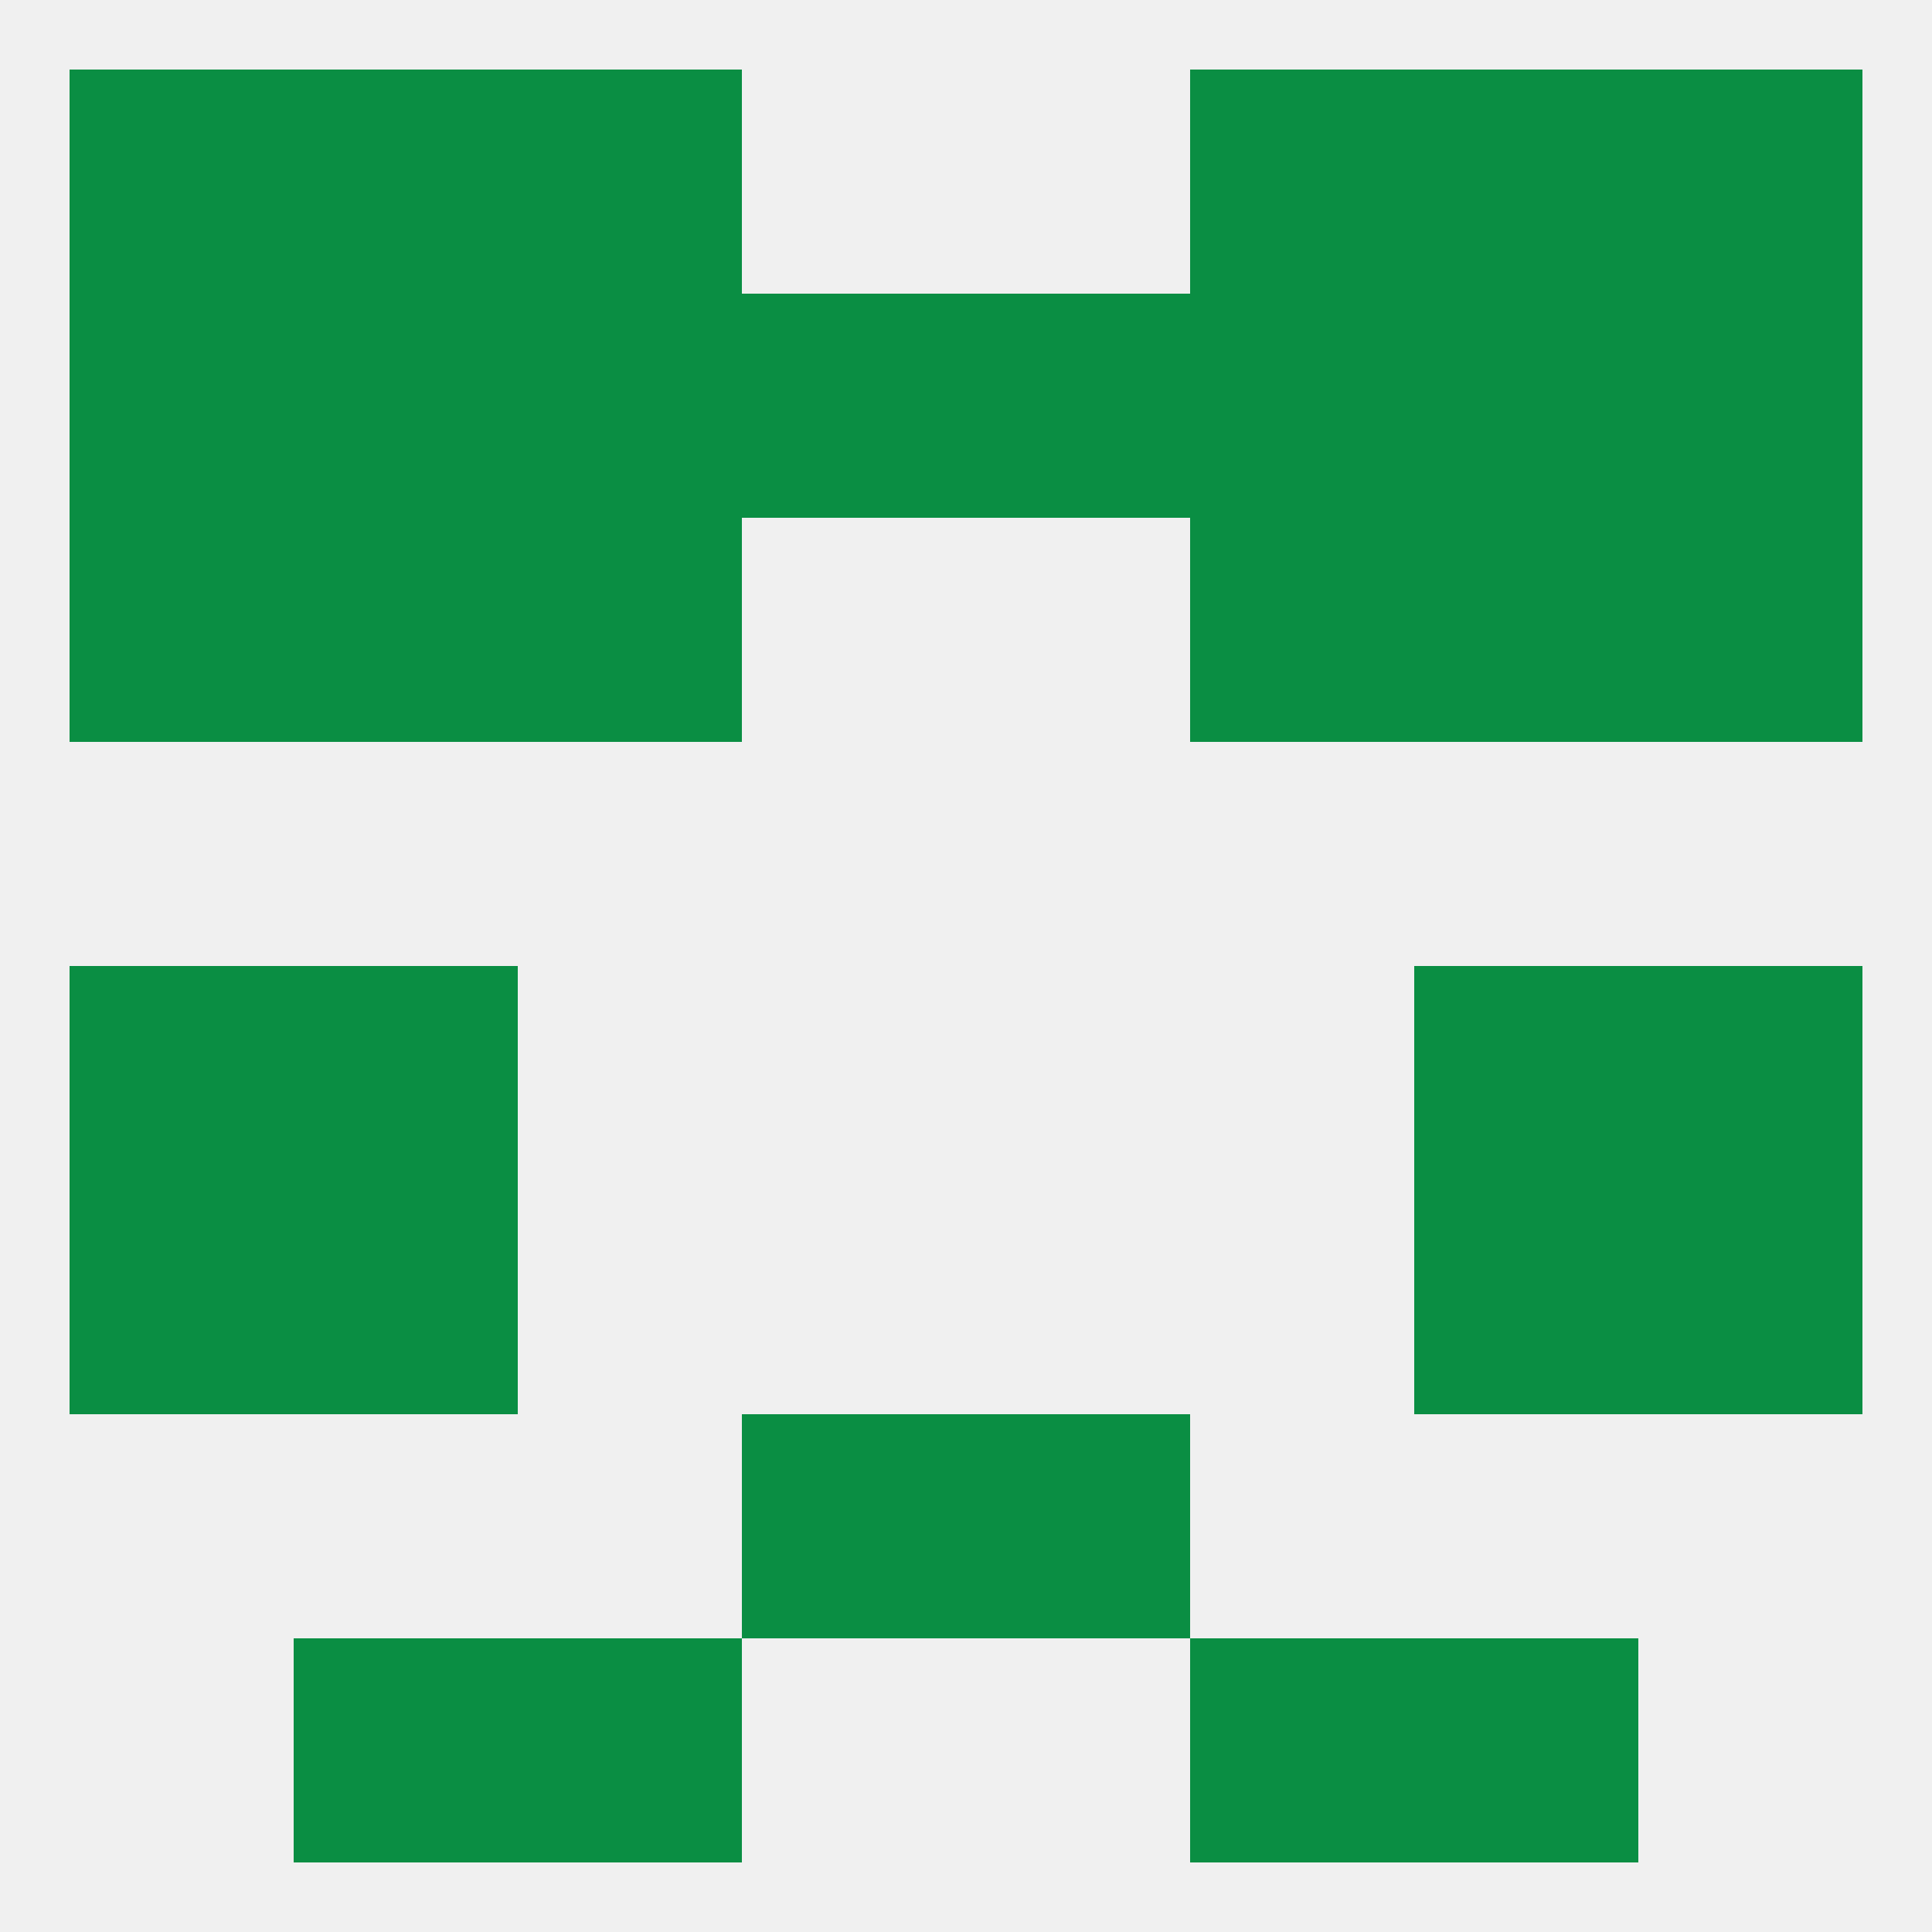
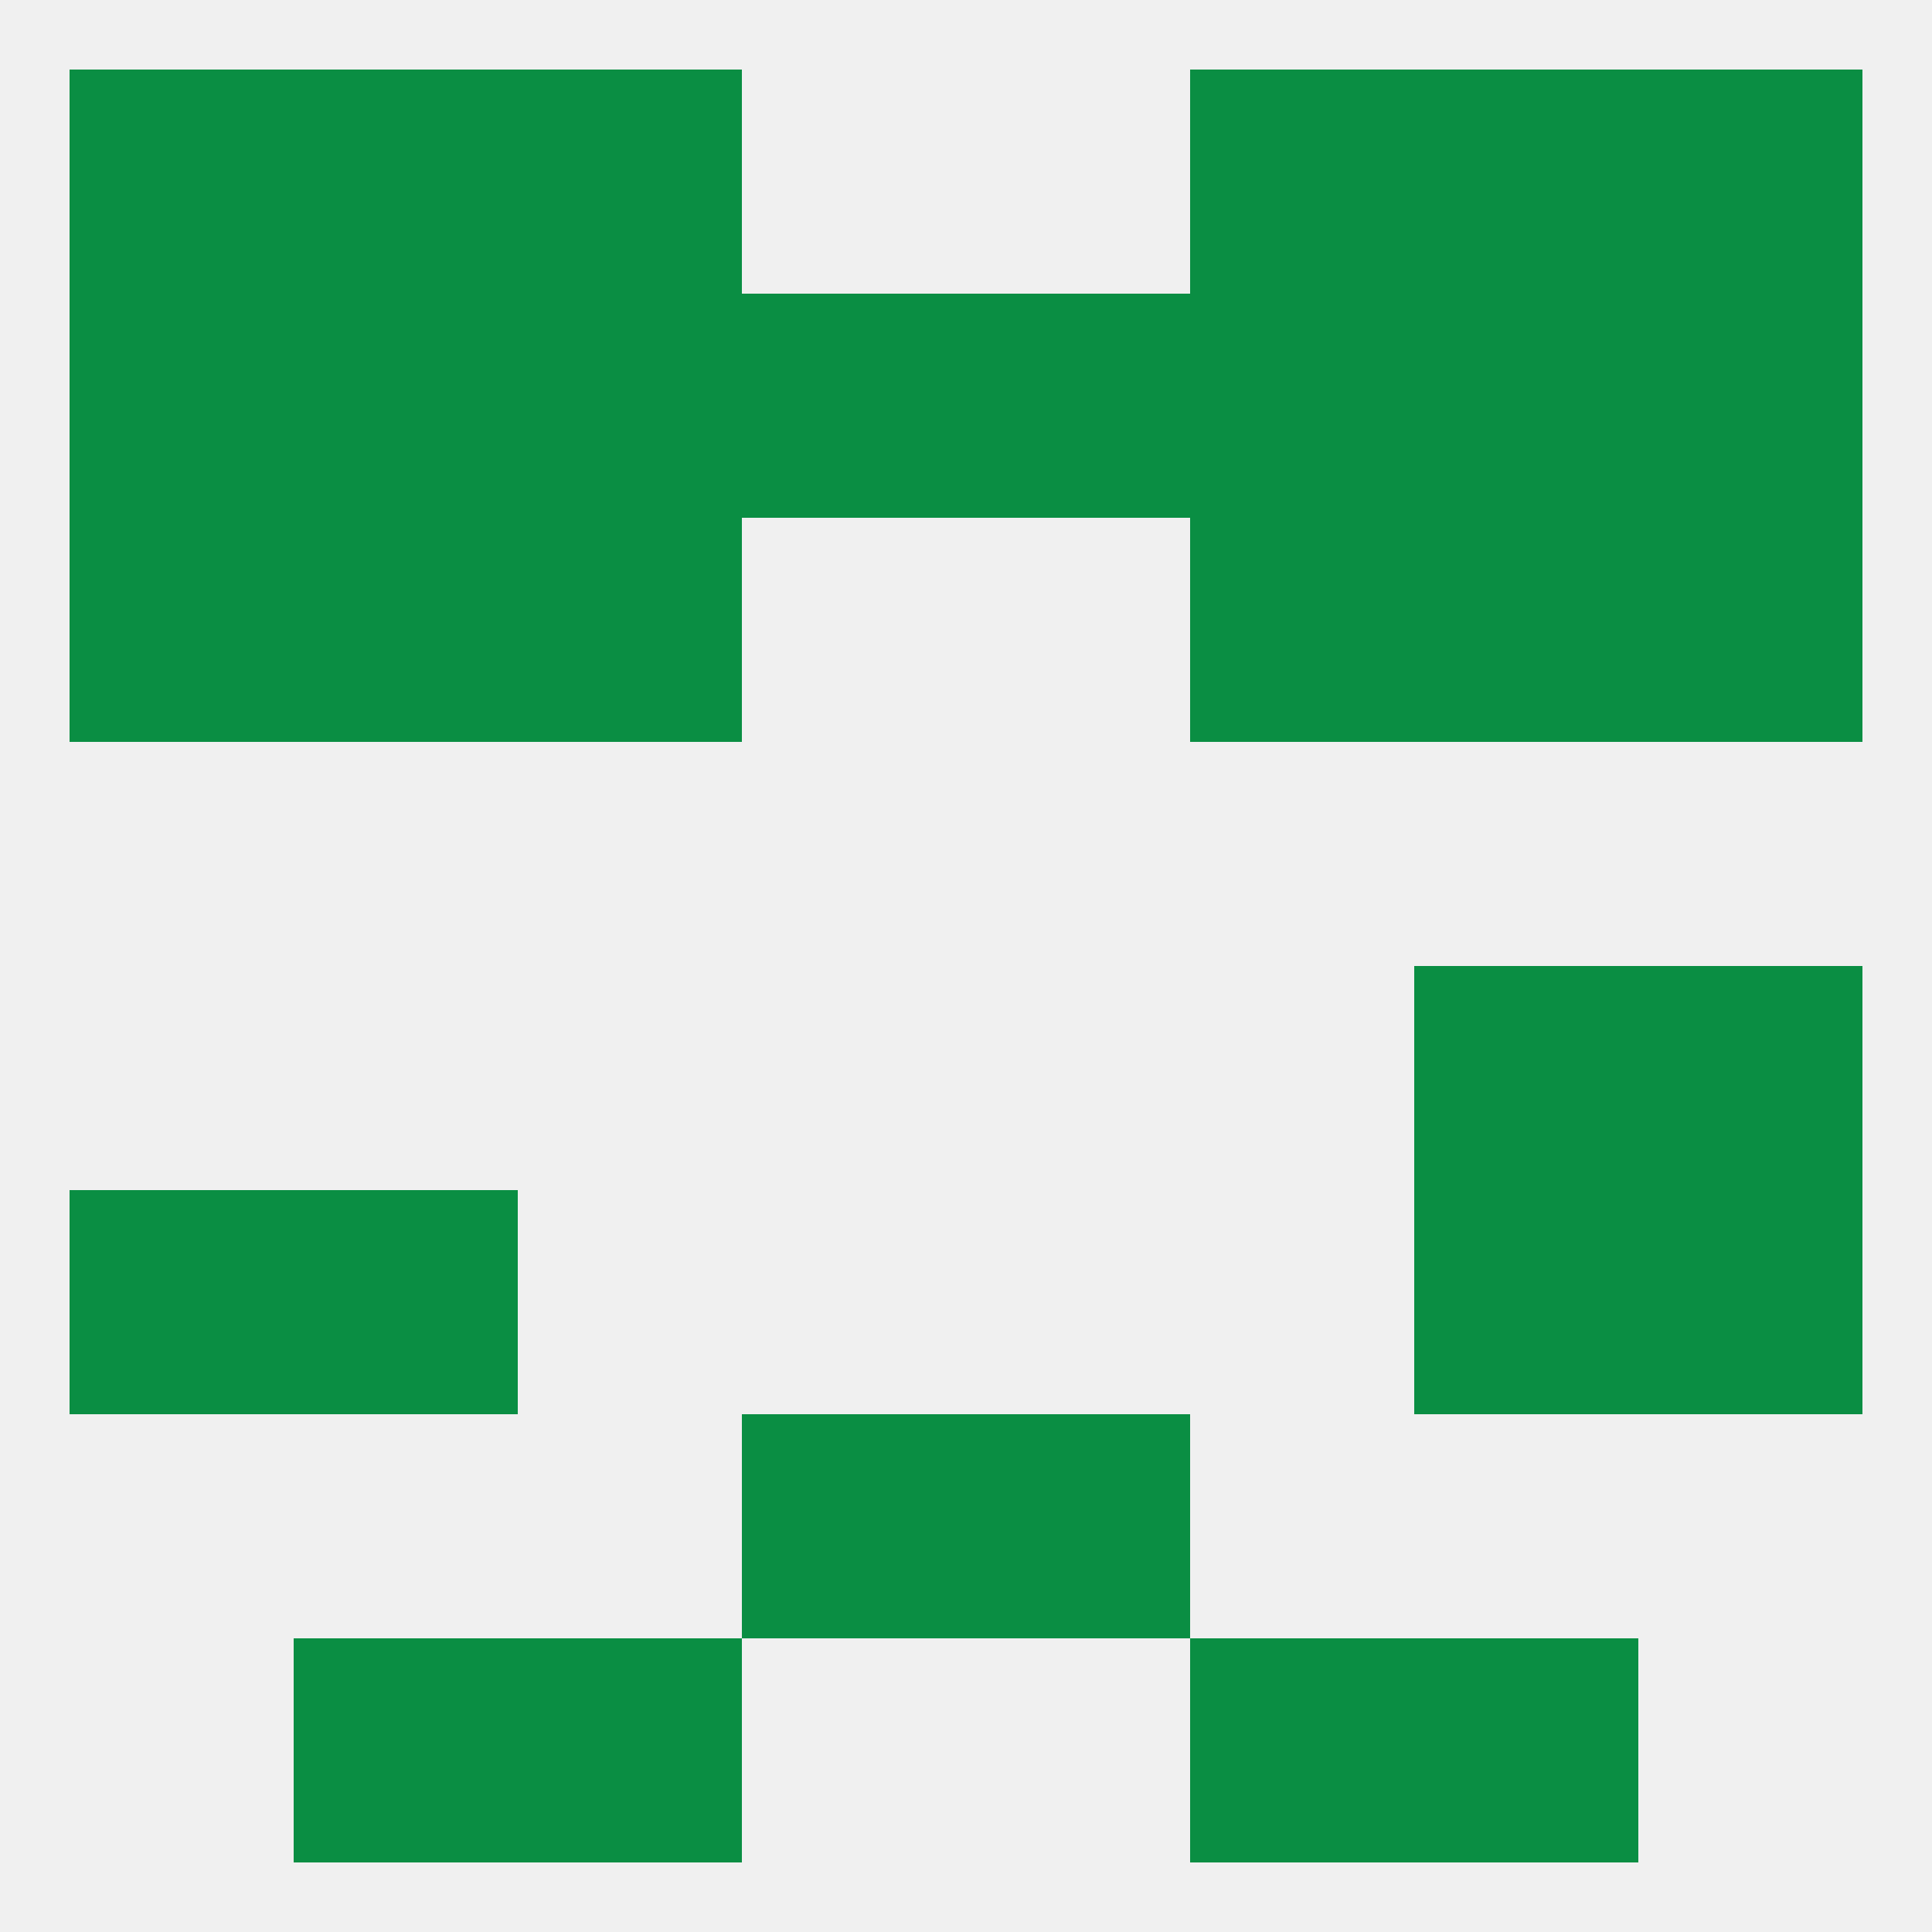
<svg xmlns="http://www.w3.org/2000/svg" version="1.1" baseprofile="full" width="250" height="250" viewBox="0 0 250 250">
  <rect width="100%" height="100%" fill="rgba(240,240,240,255)" />
  <rect x="67" y="212" width="29" height="29" fill="rgba(10,142,67,255)" />
  <rect x="154" y="212" width="29" height="29" fill="rgba(10,142,67,255)" />
  <rect x="38" y="212" width="29" height="29" fill="rgba(10,142,67,255)" />
  <rect x="183" y="212" width="29" height="29" fill="rgba(10,142,67,255)" />
  <rect x="154" y="9" width="29" height="29" fill="rgba(10,142,67,255)" />
  <rect x="9" y="9" width="29" height="29" fill="rgba(10,142,67,255)" />
  <rect x="212" y="9" width="29" height="29" fill="rgba(10,142,67,255)" />
  <rect x="38" y="9" width="29" height="29" fill="rgba(10,142,67,255)" />
  <rect x="183" y="9" width="29" height="29" fill="rgba(10,142,67,255)" />
  <rect x="67" y="9" width="29" height="29" fill="rgba(10,142,67,255)" />
  <rect x="212" y="38" width="29" height="29" fill="rgba(10,142,67,255)" />
  <rect x="67" y="38" width="29" height="29" fill="rgba(10,142,67,255)" />
  <rect x="154" y="38" width="29" height="29" fill="rgba(10,142,67,255)" />
  <rect x="38" y="38" width="29" height="29" fill="rgba(10,142,67,255)" />
  <rect x="183" y="38" width="29" height="29" fill="rgba(10,142,67,255)" />
  <rect x="96" y="38" width="29" height="29" fill="rgba(10,142,67,255)" />
  <rect x="125" y="38" width="29" height="29" fill="rgba(10,142,67,255)" />
  <rect x="9" y="38" width="29" height="29" fill="rgba(10,142,67,255)" />
  <rect x="9" y="67" width="29" height="29" fill="rgba(10,142,67,255)" />
  <rect x="212" y="67" width="29" height="29" fill="rgba(10,142,67,255)" />
  <rect x="67" y="67" width="29" height="29" fill="rgba(10,142,67,255)" />
  <rect x="154" y="67" width="29" height="29" fill="rgba(10,142,67,255)" />
  <rect x="38" y="67" width="29" height="29" fill="rgba(10,142,67,255)" />
  <rect x="183" y="67" width="29" height="29" fill="rgba(10,142,67,255)" />
-   <rect x="9" y="125" width="29" height="29" fill="rgba(10,142,67,255)" />
  <rect x="212" y="125" width="29" height="29" fill="rgba(10,142,67,255)" />
-   <rect x="38" y="125" width="29" height="29" fill="rgba(10,142,67,255)" />
  <rect x="183" y="125" width="29" height="29" fill="rgba(10,142,67,255)" />
  <rect x="212" y="154" width="29" height="29" fill="rgba(10,142,67,255)" />
  <rect x="38" y="154" width="29" height="29" fill="rgba(10,142,67,255)" />
  <rect x="183" y="154" width="29" height="29" fill="rgba(10,142,67,255)" />
  <rect x="9" y="154" width="29" height="29" fill="rgba(10,142,67,255)" />
  <rect x="125" y="183" width="29" height="29" fill="rgba(10,142,67,255)" />
  <rect x="96" y="183" width="29" height="29" fill="rgba(10,142,67,255)" />
</svg>